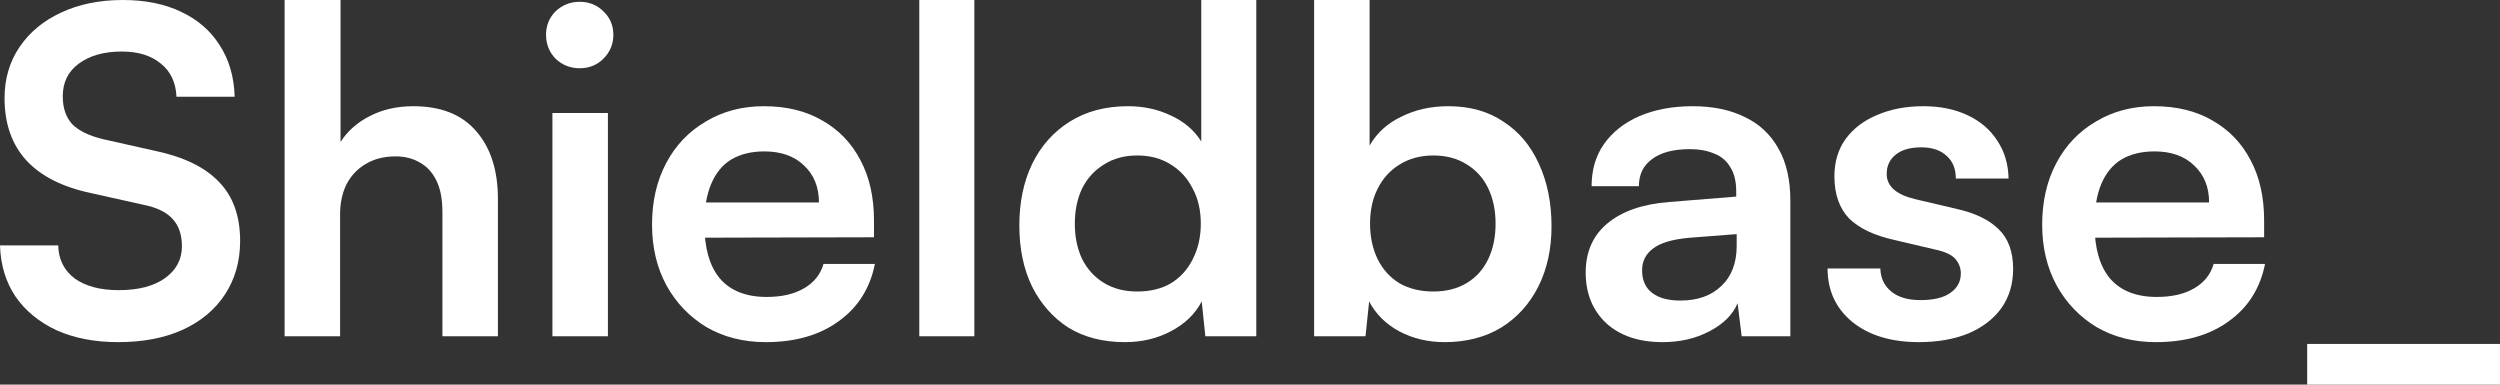
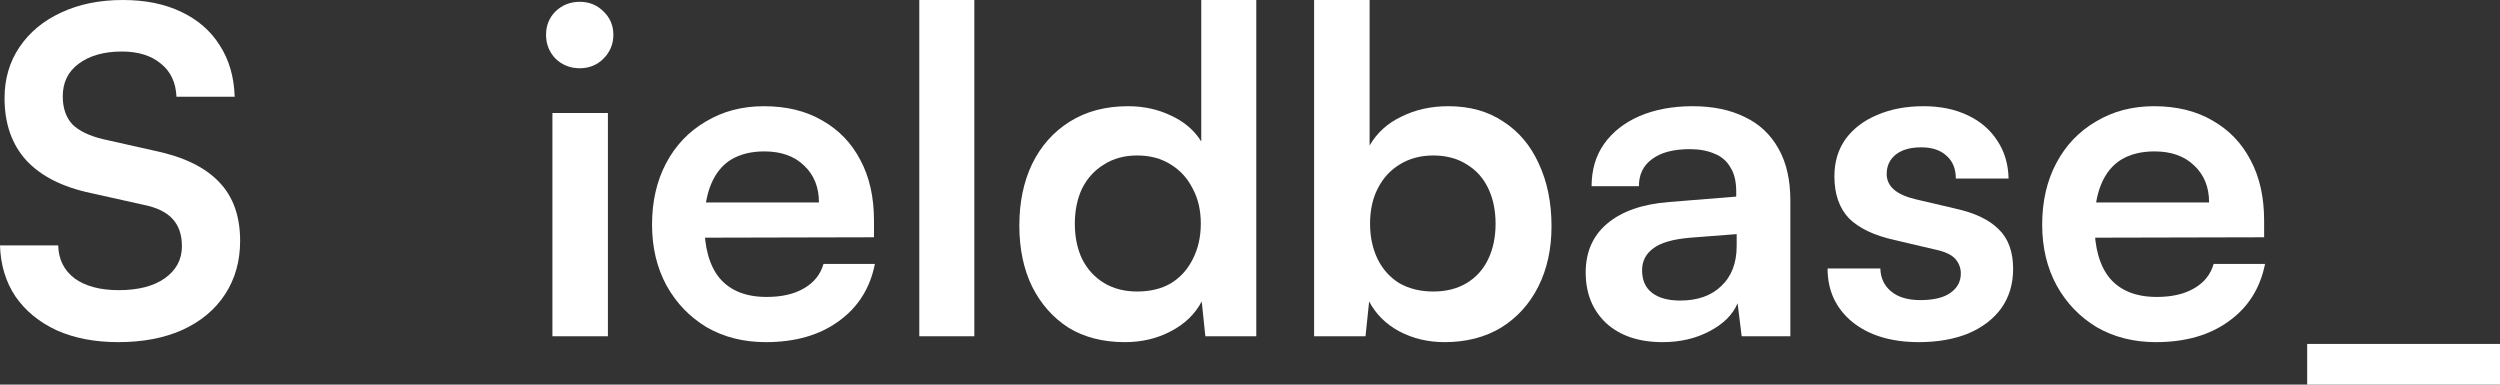
<svg xmlns="http://www.w3.org/2000/svg" width="1586" height="244" viewBox="0 0 1586 244" fill="none">
  <rect x="0" y="0" width="1586" height="244" fill="#333333" stroke="none" />
  <path d="M2.885 62.219C2.885 49.985 6.059 39.185 12.406 29.819C18.754 20.453 27.506 13.189 38.662 8.028C50.01 2.676 63.09 0 77.901 0C92.135 0 104.445 2.485 114.832 7.455C125.411 12.425 133.585 19.497 139.356 28.672C145.319 37.847 148.492 48.743 148.877 61.358H111.946C111.562 52.374 108.292 45.398 102.137 40.428C95.981 35.267 87.71 32.686 77.324 32.686C65.975 32.686 56.839 35.267 49.914 40.428C43.182 45.398 39.816 52.279 39.816 61.072C39.816 68.526 41.836 74.452 45.875 78.848C50.107 83.054 56.646 86.208 65.494 88.31L98.674 95.765C116.755 99.588 130.219 106.183 139.067 115.549C147.915 124.724 152.339 137.148 152.339 152.823C152.339 165.629 149.166 176.907 142.818 186.656C136.471 196.404 127.43 203.955 115.697 209.307C104.156 214.468 90.596 217.048 75.016 217.048C60.205 217.048 47.221 214.563 36.065 209.593C24.909 204.432 16.157 197.264 9.81 188.089C3.655 178.914 0.385 168.114 0 155.69H36.931C37.123 164.483 40.585 171.459 47.318 176.62C54.242 181.59 63.571 184.075 75.304 184.075C87.614 184.075 97.328 181.59 104.445 176.62C111.754 171.459 115.409 164.674 115.409 156.263C115.409 149 113.485 143.265 109.638 139.06C105.791 134.664 99.54 131.605 90.884 129.885L57.416 122.43C39.527 118.607 25.967 111.726 16.734 101.786C7.502 91.655 2.885 78.466 2.885 62.219Z" fill="white" />
-   <path d="M215.755 213.321H180.556V0H216.044V90.031C220.468 83.149 226.623 77.701 234.509 73.687C242.588 69.482 251.821 67.38 262.207 67.38C279.711 67.38 292.983 72.636 302.023 83.149C311.256 93.662 315.872 107.998 315.872 126.157V213.321H280.673V134.472C280.673 126.444 279.422 119.85 276.922 114.689C274.421 109.528 270.959 105.705 266.535 103.22C262.111 100.544 256.918 99.206 250.955 99.206C243.646 99.206 237.298 100.83 231.913 104.08C226.719 107.138 222.68 111.439 219.795 116.982C217.102 122.526 215.755 128.834 215.755 135.906V213.321Z" fill="white" />
  <path d="M350.457 213.321V71.68H385.656V213.321H350.457ZM367.768 43.295C361.805 43.295 356.708 41.288 352.476 37.274C348.437 33.069 346.417 28.003 346.417 22.078C346.417 16.152 348.437 11.182 352.476 7.168C356.708 3.154 361.805 1.147 367.768 1.147C373.731 1.147 378.732 3.154 382.771 7.168C387.003 11.182 389.118 16.152 389.118 22.078C389.118 28.003 387.003 33.069 382.771 37.274C378.732 41.288 373.731 43.295 367.768 43.295Z" fill="white" />
  <path d="M485.787 217.048C471.745 217.048 459.243 213.894 448.279 207.586C437.507 201.087 429.044 192.295 422.889 181.208C416.734 169.93 413.656 157.028 413.656 142.501C413.656 127.782 416.638 114.784 422.601 103.506C428.563 92.229 436.93 83.436 447.702 77.128C458.473 70.629 470.784 67.38 484.633 67.38C499.059 67.38 511.465 70.438 521.852 76.555C532.239 82.48 540.221 90.795 545.799 101.499C551.57 112.204 554.455 125.011 554.455 139.92V150.529L432.122 150.816L432.699 128.451H519.544C519.544 118.703 516.37 110.866 510.023 104.94C503.867 99.014 495.5 96.052 484.921 96.052C476.65 96.052 469.629 97.772 463.859 101.213C458.281 104.653 454.049 109.814 451.164 116.696C448.279 123.577 446.836 131.987 446.836 141.927C446.836 157.219 450.106 168.783 456.646 176.62C463.378 184.457 473.284 188.376 486.364 188.376C495.981 188.376 503.867 186.56 510.023 182.928C516.37 179.297 520.505 174.136 522.429 167.445H555.032C551.954 182.928 544.26 195.066 531.95 203.859C519.832 212.652 504.444 217.048 485.787 217.048Z" fill="white" />
  <path d="M618.114 213.321H583.203V0H618.114V213.321Z" fill="white" />
  <path d="M713.608 217.048C699.759 217.048 687.834 213.99 677.832 207.873C668.022 201.565 660.328 192.868 654.75 181.781C649.364 170.695 646.671 157.792 646.671 143.074C646.671 128.356 649.364 115.358 654.75 104.08C660.328 92.611 668.31 83.627 678.697 77.128C689.084 70.629 701.394 67.38 715.628 67.38C725.63 67.38 734.766 69.387 743.037 73.401C751.308 77.224 757.656 82.671 762.08 89.744V0H796.991V213.321H764.676L762.368 191.243C758.137 199.271 751.597 205.579 742.749 210.167C734.093 214.754 724.38 217.048 713.608 217.048ZM721.398 184.935C729.669 184.935 736.786 183.215 742.749 179.774C748.712 176.143 753.328 171.077 756.598 164.578C760.06 157.888 761.791 150.338 761.791 141.927C761.791 133.325 760.06 125.871 756.598 119.563C753.328 113.064 748.712 107.998 742.749 104.367C736.786 100.544 729.669 98.632 721.398 98.632C713.32 98.632 706.299 100.544 700.336 104.367C694.373 107.998 689.757 113.064 686.487 119.563C683.41 126.062 681.871 133.517 681.871 141.927C681.871 150.338 683.41 157.792 686.487 164.291C689.757 170.79 694.373 175.856 700.336 179.488C706.299 183.119 713.32 184.935 721.398 184.935Z" fill="white" />
  <path d="M866.277 213.321H833.674V0H868.873V92.324C873.49 84.296 880.222 78.179 889.07 73.974C897.918 69.578 907.824 67.38 918.787 67.38C932.444 67.38 944.081 70.629 953.699 77.128C963.508 83.436 971.01 92.324 976.203 103.793C981.589 115.262 984.282 128.547 984.282 143.647C984.282 157.984 981.493 170.695 975.915 181.781C970.337 192.868 962.45 201.565 952.256 207.873C942.062 213.99 930.136 217.048 916.479 217.048C905.9 217.048 896.283 214.754 887.627 210.167C879.164 205.579 872.816 199.271 868.585 191.243L866.277 213.321ZM869.162 141.927C869.162 150.338 870.797 157.888 874.067 164.578C877.337 171.077 881.953 176.143 887.916 179.774C894.071 183.215 901.188 184.935 909.266 184.935C917.537 184.935 924.654 183.119 930.617 179.488C936.58 175.856 941.1 170.79 944.177 164.291C947.255 157.792 948.794 150.338 948.794 141.927C948.794 133.517 947.255 126.062 944.177 119.563C941.1 113.064 936.58 107.998 930.617 104.367C924.654 100.544 917.537 98.632 909.266 98.632C901.188 98.632 894.071 100.544 887.916 104.367C881.953 107.998 877.337 113.064 874.067 119.563C870.797 125.871 869.162 133.325 869.162 141.927Z" fill="white" />
  <path d="M1054.72 217.048C1039.72 217.048 1027.79 213.034 1018.95 205.006C1010.29 196.787 1005.96 186.082 1005.96 172.893C1005.96 159.895 1010.48 149.573 1019.52 141.927C1028.75 134.09 1041.83 129.503 1058.76 128.165L1101.46 124.724V121.57C1101.46 115.071 1100.21 109.91 1097.71 106.087C1095.4 102.073 1092.04 99.206 1087.61 97.485C1083.19 95.574 1078 94.618 1072.03 94.618C1061.65 94.618 1053.66 96.721 1048.09 100.926C1042.51 104.94 1039.72 110.674 1039.72 118.129H1009.71C1009.71 107.807 1012.31 98.919 1017.5 91.464C1022.89 83.818 1030.39 77.893 1040.01 73.687C1049.82 69.482 1061.07 67.38 1073.76 67.38C1086.65 67.38 1097.71 69.673 1106.94 74.261C1116.18 78.657 1123.29 85.347 1128.29 94.331C1133.3 103.124 1135.8 114.115 1135.8 127.304V213.321H1104.92L1102.33 192.39C1099.25 199.654 1093.29 205.579 1084.44 210.167C1075.78 214.754 1065.88 217.048 1054.72 217.048ZM1065.97 190.67C1076.94 190.67 1085.59 187.611 1091.94 181.495C1098.48 175.378 1101.75 166.872 1101.75 155.976V148.522L1072.03 150.816C1061.07 151.771 1053.28 154.065 1048.66 157.697C1044.05 161.137 1041.74 165.725 1041.74 171.459C1041.74 177.767 1043.85 182.546 1048.09 185.796C1052.32 189.045 1058.28 190.67 1065.97 190.67Z" fill="white" />
  <path d="M1159.41 170.313H1192.88C1193.07 176.429 1195.38 181.304 1199.81 184.935C1204.23 188.567 1210.38 190.383 1218.27 190.383C1226.73 190.383 1233.08 188.854 1237.31 185.796C1241.74 182.737 1243.95 178.627 1243.95 173.467C1243.95 170.026 1242.79 166.967 1240.49 164.291C1238.18 161.615 1233.85 159.608 1227.5 158.27L1201.82 152.249C1188.94 149.382 1179.32 144.794 1172.97 138.486C1166.82 131.987 1163.74 123.099 1163.74 111.821C1163.74 102.646 1166.14 94.714 1170.95 88.023C1175.95 81.333 1182.69 76.268 1191.15 72.827C1199.61 69.195 1209.33 67.38 1220.29 67.38C1230.87 67.38 1240.2 69.291 1248.28 73.114C1256.36 76.937 1262.61 82.289 1267.03 89.17C1271.65 96.052 1274.05 104.08 1274.24 113.255H1240.78C1240.78 107.138 1238.85 102.36 1235 98.919C1231.16 95.287 1225.77 93.471 1218.85 93.471C1211.92 93.471 1206.54 95 1202.69 98.059C1198.84 101.117 1196.92 105.227 1196.92 110.388C1196.92 118.225 1203.08 123.577 1215.39 126.444L1241.06 132.465C1252.99 135.141 1261.93 139.442 1267.9 145.368C1274.05 151.293 1277.13 159.704 1277.13 170.599C1277.13 180.157 1274.63 188.472 1269.63 195.544C1264.63 202.425 1257.61 207.778 1248.57 211.6C1239.52 215.232 1229.14 217.048 1217.4 217.048C1199.71 217.048 1185.57 212.747 1174.99 204.146C1164.61 195.544 1159.41 184.266 1159.41 170.313Z" fill="white" />
  <path d="M1367.69 217.048C1353.65 217.048 1341.15 213.894 1330.19 207.586C1319.41 201.087 1310.95 192.295 1304.8 181.208C1298.64 169.93 1295.56 157.028 1295.56 142.501C1295.56 127.782 1298.54 114.784 1304.51 103.506C1310.47 92.229 1318.84 83.436 1329.61 77.128C1340.38 70.629 1352.69 67.38 1366.54 67.38C1380.97 67.38 1393.37 70.438 1403.76 76.555C1414.14 82.48 1422.13 90.795 1427.71 101.499C1433.48 112.204 1436.36 125.011 1436.36 139.92V150.529L1314.03 150.816L1314.61 128.451H1401.45C1401.45 118.703 1398.28 110.866 1391.93 104.94C1385.77 99.014 1377.41 96.052 1366.83 96.052C1358.56 96.052 1351.54 97.772 1345.77 101.213C1340.19 104.653 1335.96 109.814 1333.07 116.696C1330.19 123.577 1328.74 131.987 1328.74 141.927C1328.74 157.219 1332.01 168.783 1338.55 176.62C1345.28 184.457 1355.19 188.376 1368.27 188.376C1377.89 188.376 1385.77 186.56 1391.93 182.928C1398.28 179.297 1402.41 174.136 1404.34 167.445H1436.94C1433.86 182.928 1426.17 195.066 1413.86 203.859C1401.74 212.652 1386.35 217.048 1367.69 217.048Z" fill="white" />
  <path d="M1463.67 244V218.195H1586V244H1463.67Z" fill="white" />
</svg>